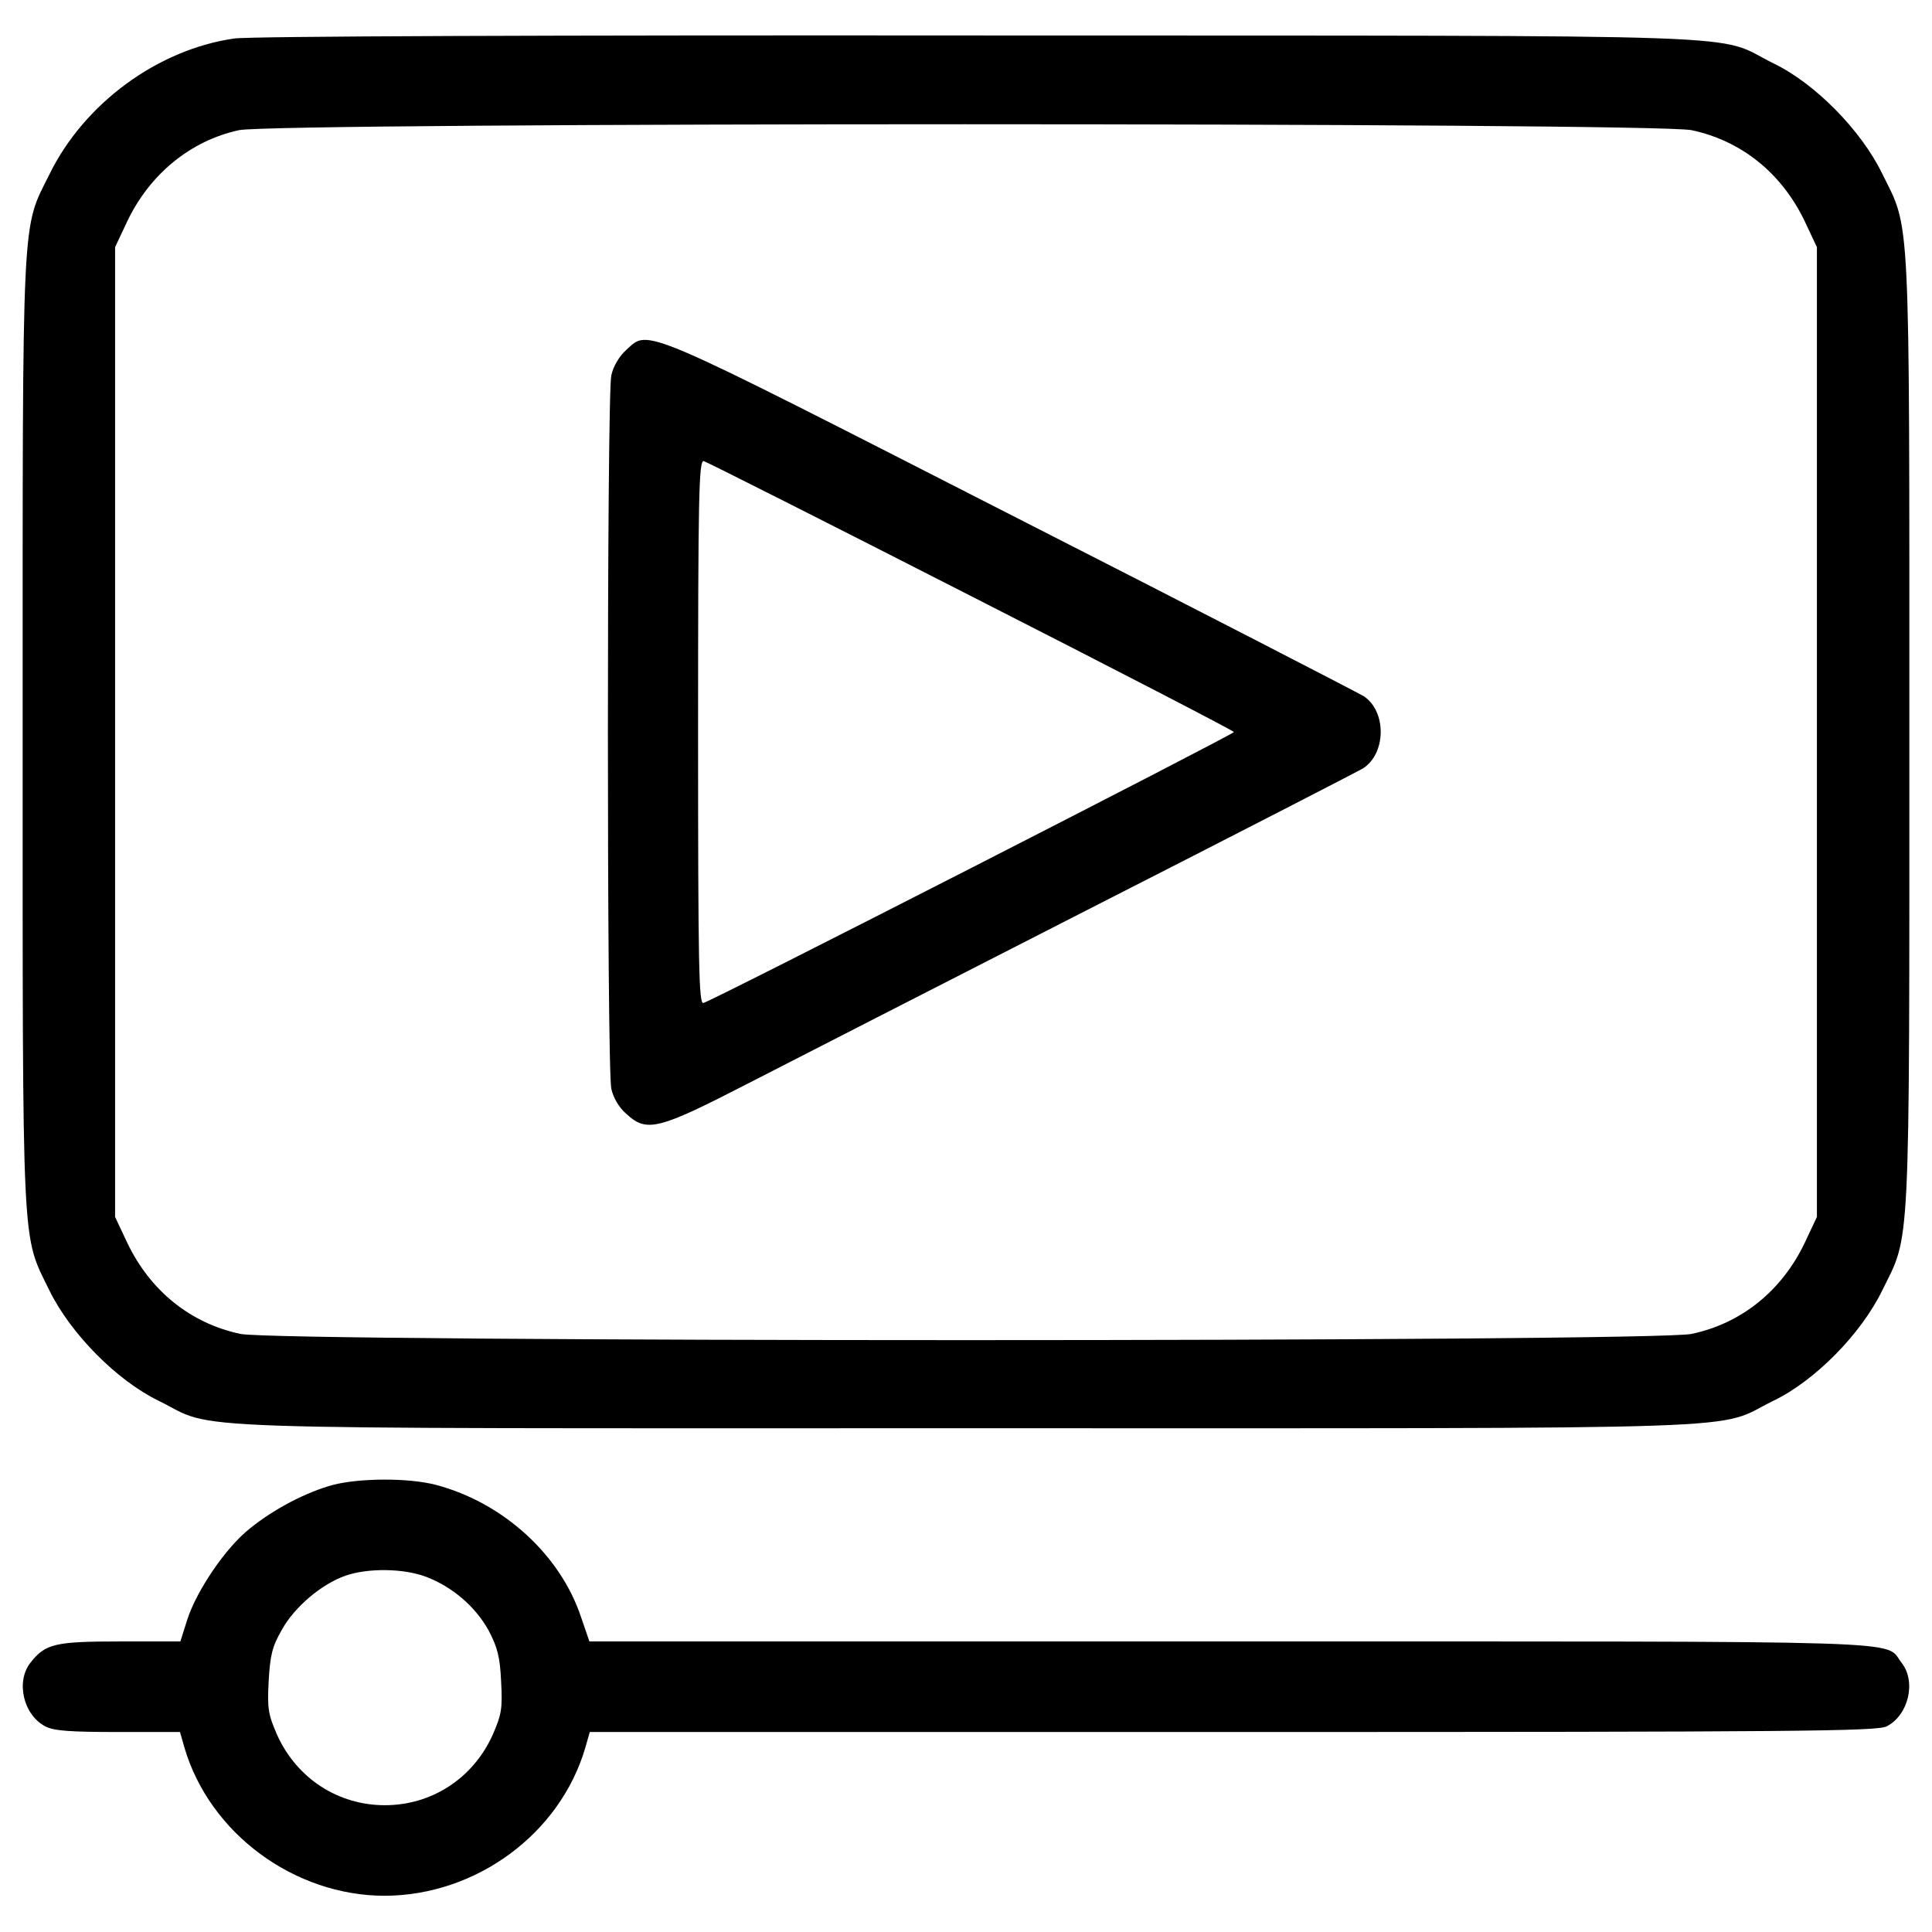
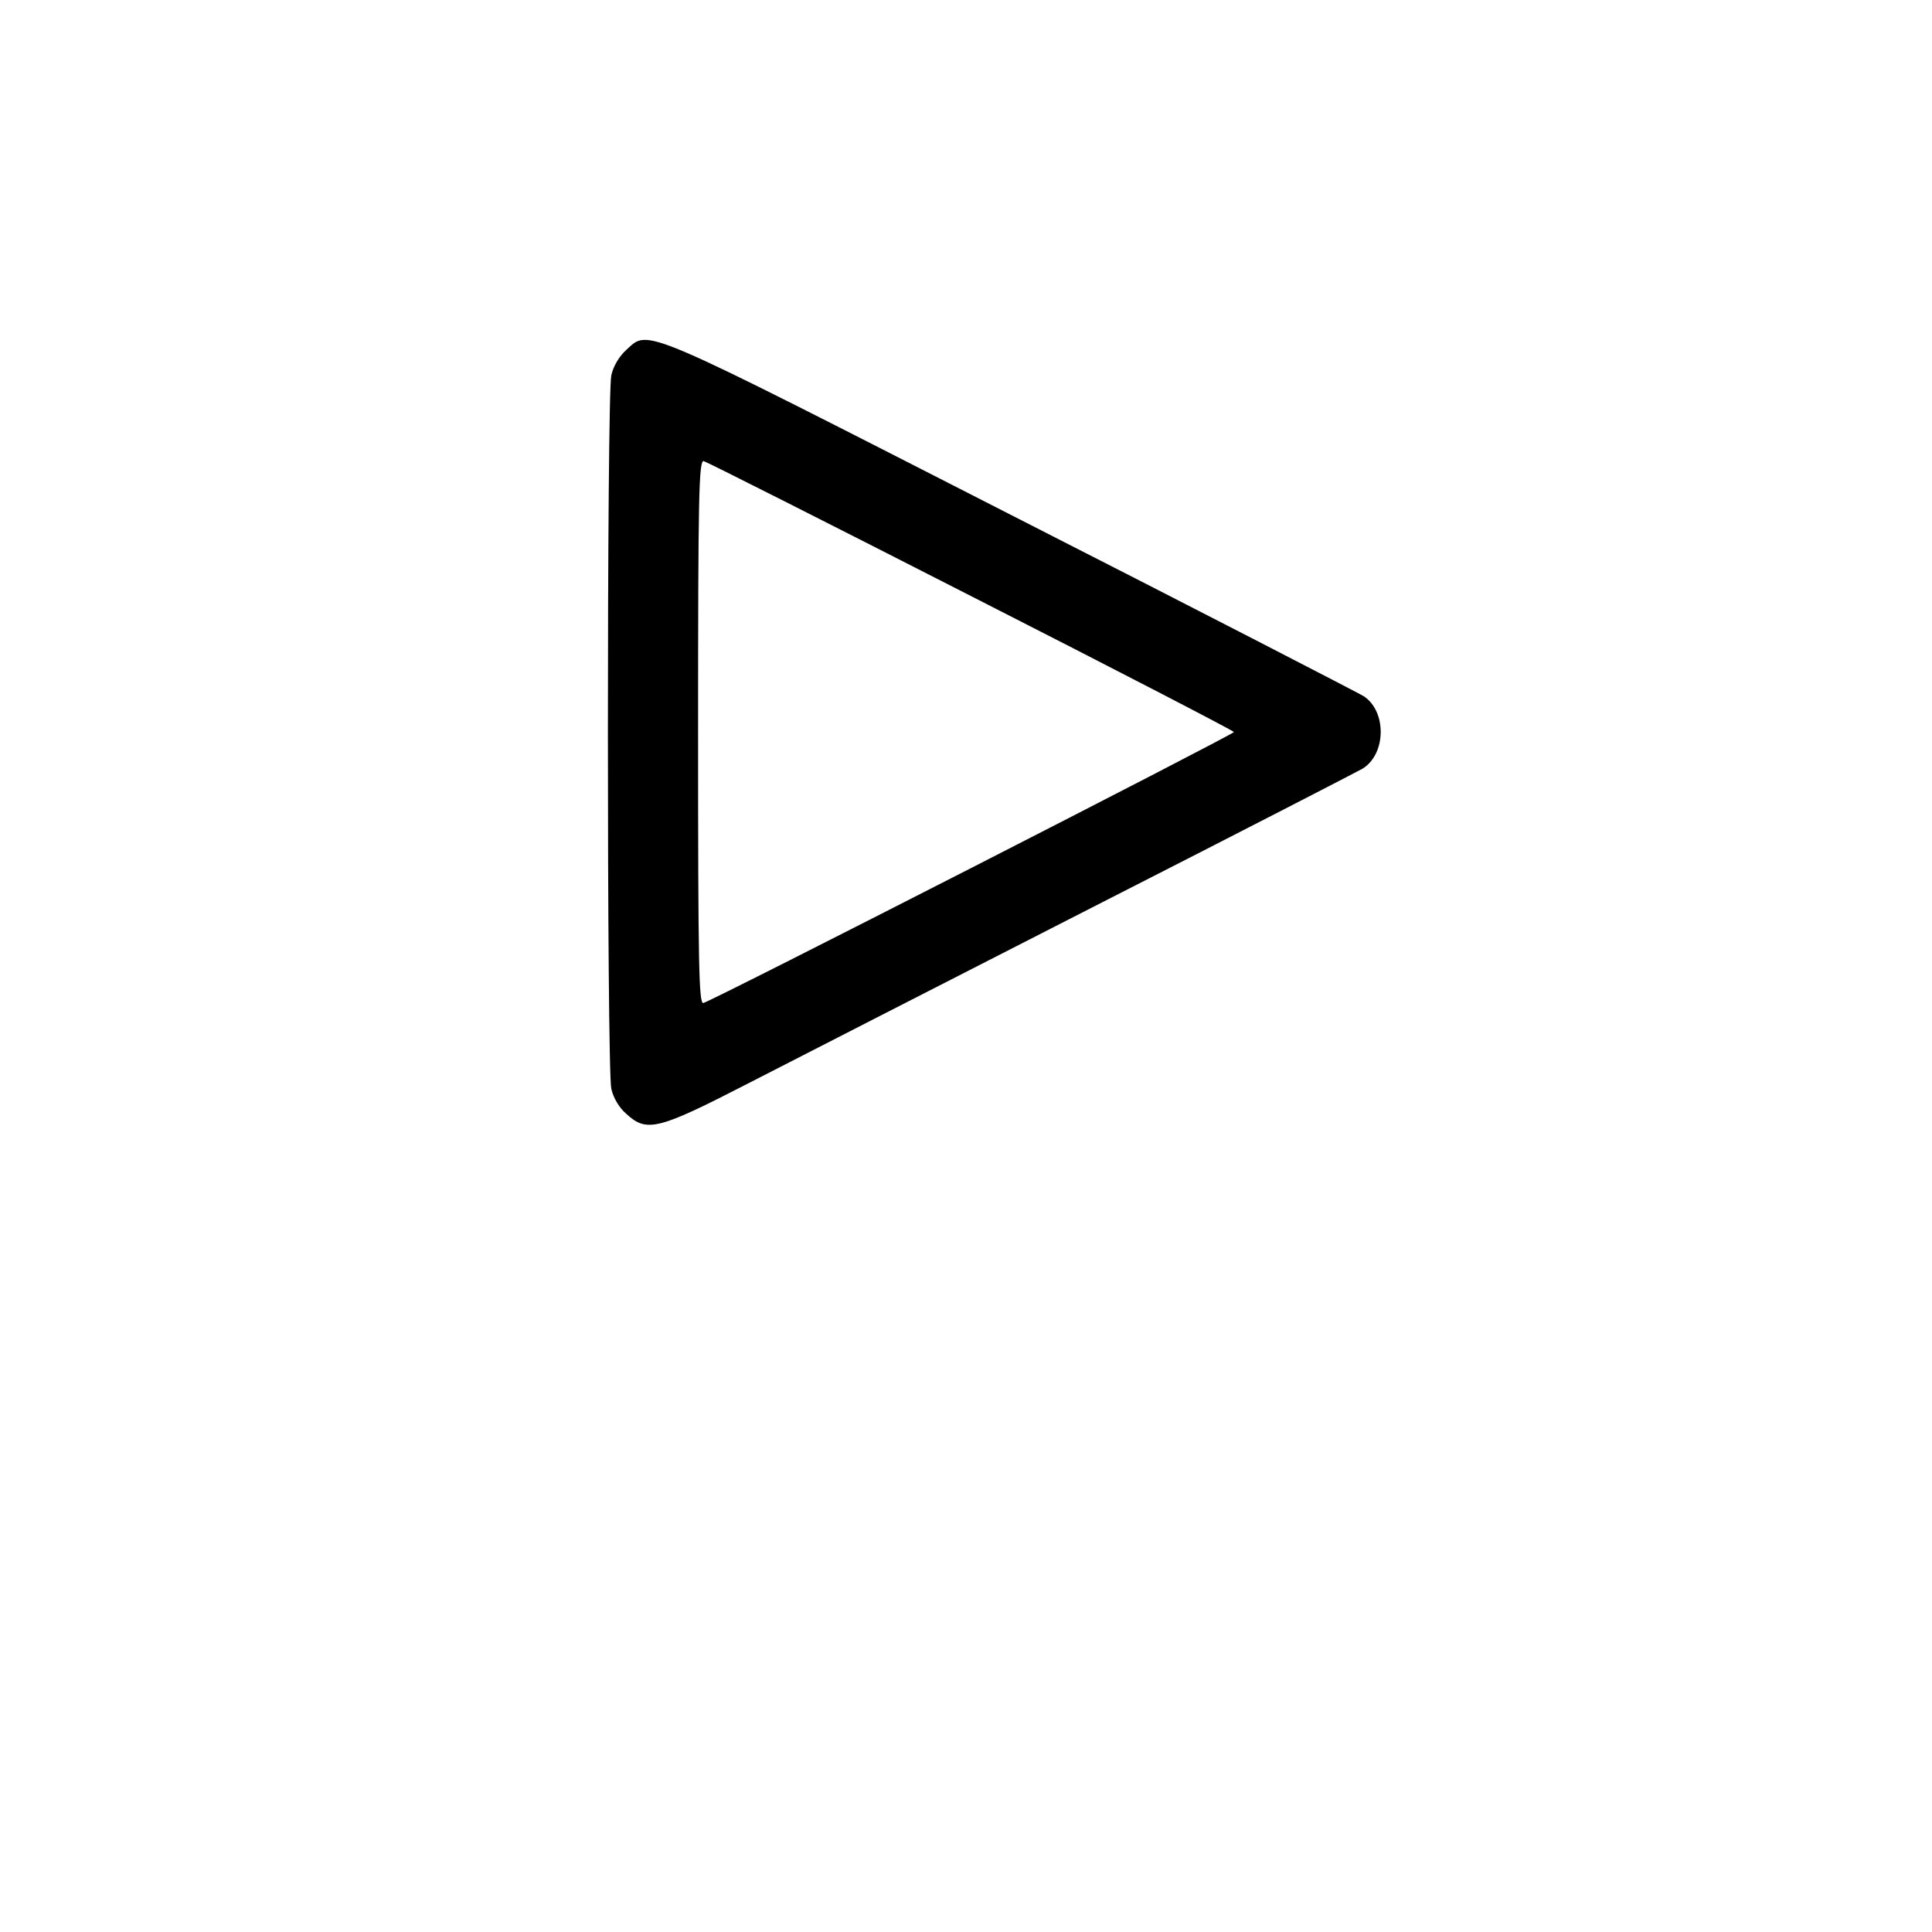
<svg xmlns="http://www.w3.org/2000/svg" preserveAspectRatio="xMidYMid meet" viewBox="0 0 512 512" height="512pt" width="512pt" version="1.0">
  <g stroke="none" fill="#000000" transform="translate(0,512) scale(0.1,-0.1)">
-     <path d="M621 5018 c-203 -29 -398 -172 -490 -360 -74 -149 -71 -78 -71 -1478 0 -1401 -3 -1328 71 -1480 56 -114 178 -238 289 -292 161 -79 -28 -73 2140 -73 2168 0 1979 -6 2140 73 110 53 232 177 288 292 75 152 72 78 72 1480 0 1402 3 1328 -72 1480 -56 115 -178 239 -288 292 -162 80 34 73 -2105 74 -1126 1 -1936 -2 -1974 -8z m3862 -243 c132 -28 239 -114 300 -242 l32 -68 0 -1285 0 -1285 -32 -68 c-61 -128 -168 -214 -300 -242 -102 -22 -3744 -22 -3846 0 -132 28 -239 114 -300 242 l-32 68 0 1285 0 1285 32 68 c60 126 168 214 296 242 95 21 3752 21 3850 0z" />
    <path d="M1660 4193 c-19 -17 -35 -44 -40 -68 -12 -53 -12 -1837 0 -1890 5 -24 21 -51 40 -67 54 -50 84 -42 323 81 117 60 527 270 911 466 385 196 707 362 717 368 63 39 64 152 3 192 -13 8 -433 225 -934 480 -995 508 -959 493 -1020 438z m914 -653 c383 -195 696 -357 696 -360 0 -6 -1385 -714 -1406 -718 -12 -3 -14 97 -14 718 0 627 2 721 15 718 8 -2 327 -163 709 -358z" />
-     <path d="M883 1185 c-71 -19 -157 -64 -220 -115 -64 -50 -142 -165 -167 -243 l-18 -57 -159 0 c-173 0 -199 -6 -238 -56 -40 -50 -19 -139 39 -169 22 -12 66 -15 193 -15 l164 0 12 -42 c67 -227 291 -392 531 -392 242 1 464 164 531 392 l12 42 1704 0 c1504 0 1707 2 1733 15 58 30 79 119 39 169 -47 60 78 56 -1778 56 l-1699 0 -22 64 c-55 166 -207 304 -385 351 -73 19 -202 18 -272 0z m247 -244 c70 -27 130 -79 165 -142 23 -44 30 -69 33 -135 4 -73 1 -88 -23 -143 -52 -114 -161 -185 -285 -185 -124 0 -233 71 -285 185 -24 55 -27 70 -23 144 4 68 9 91 35 136 33 60 105 121 168 143 59 21 155 20 215 -3z" />
  </g>
</svg>